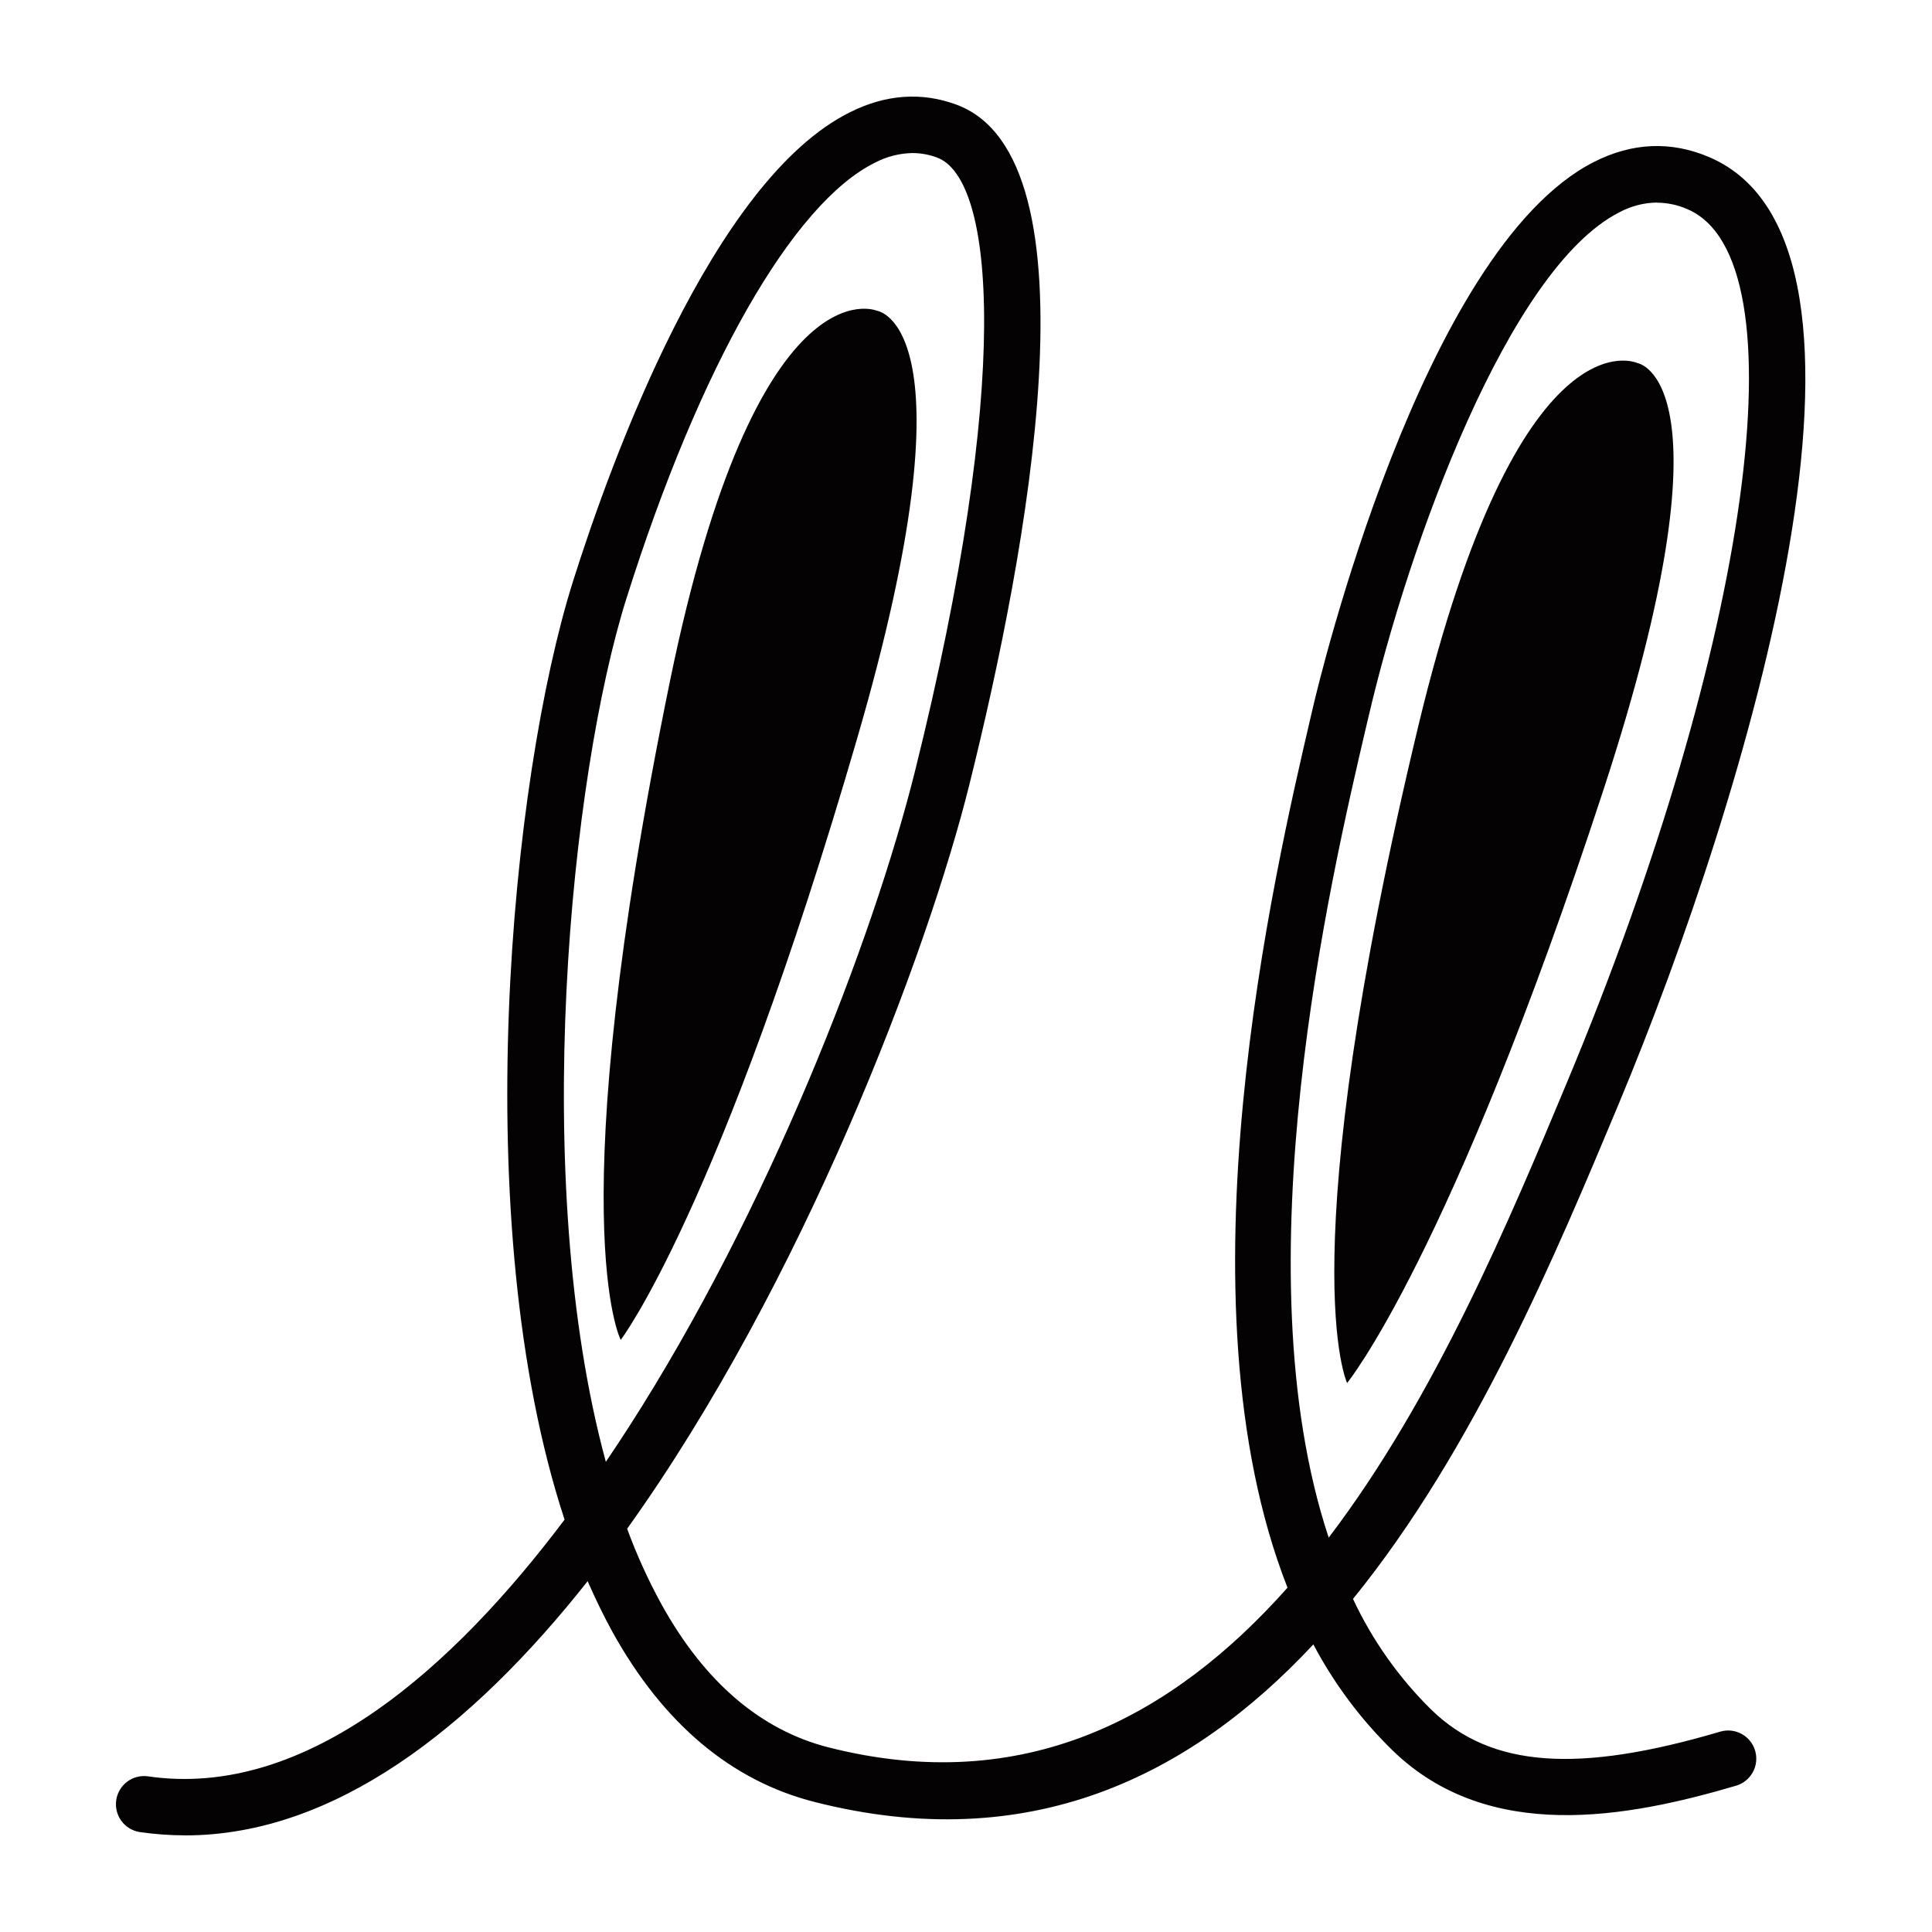
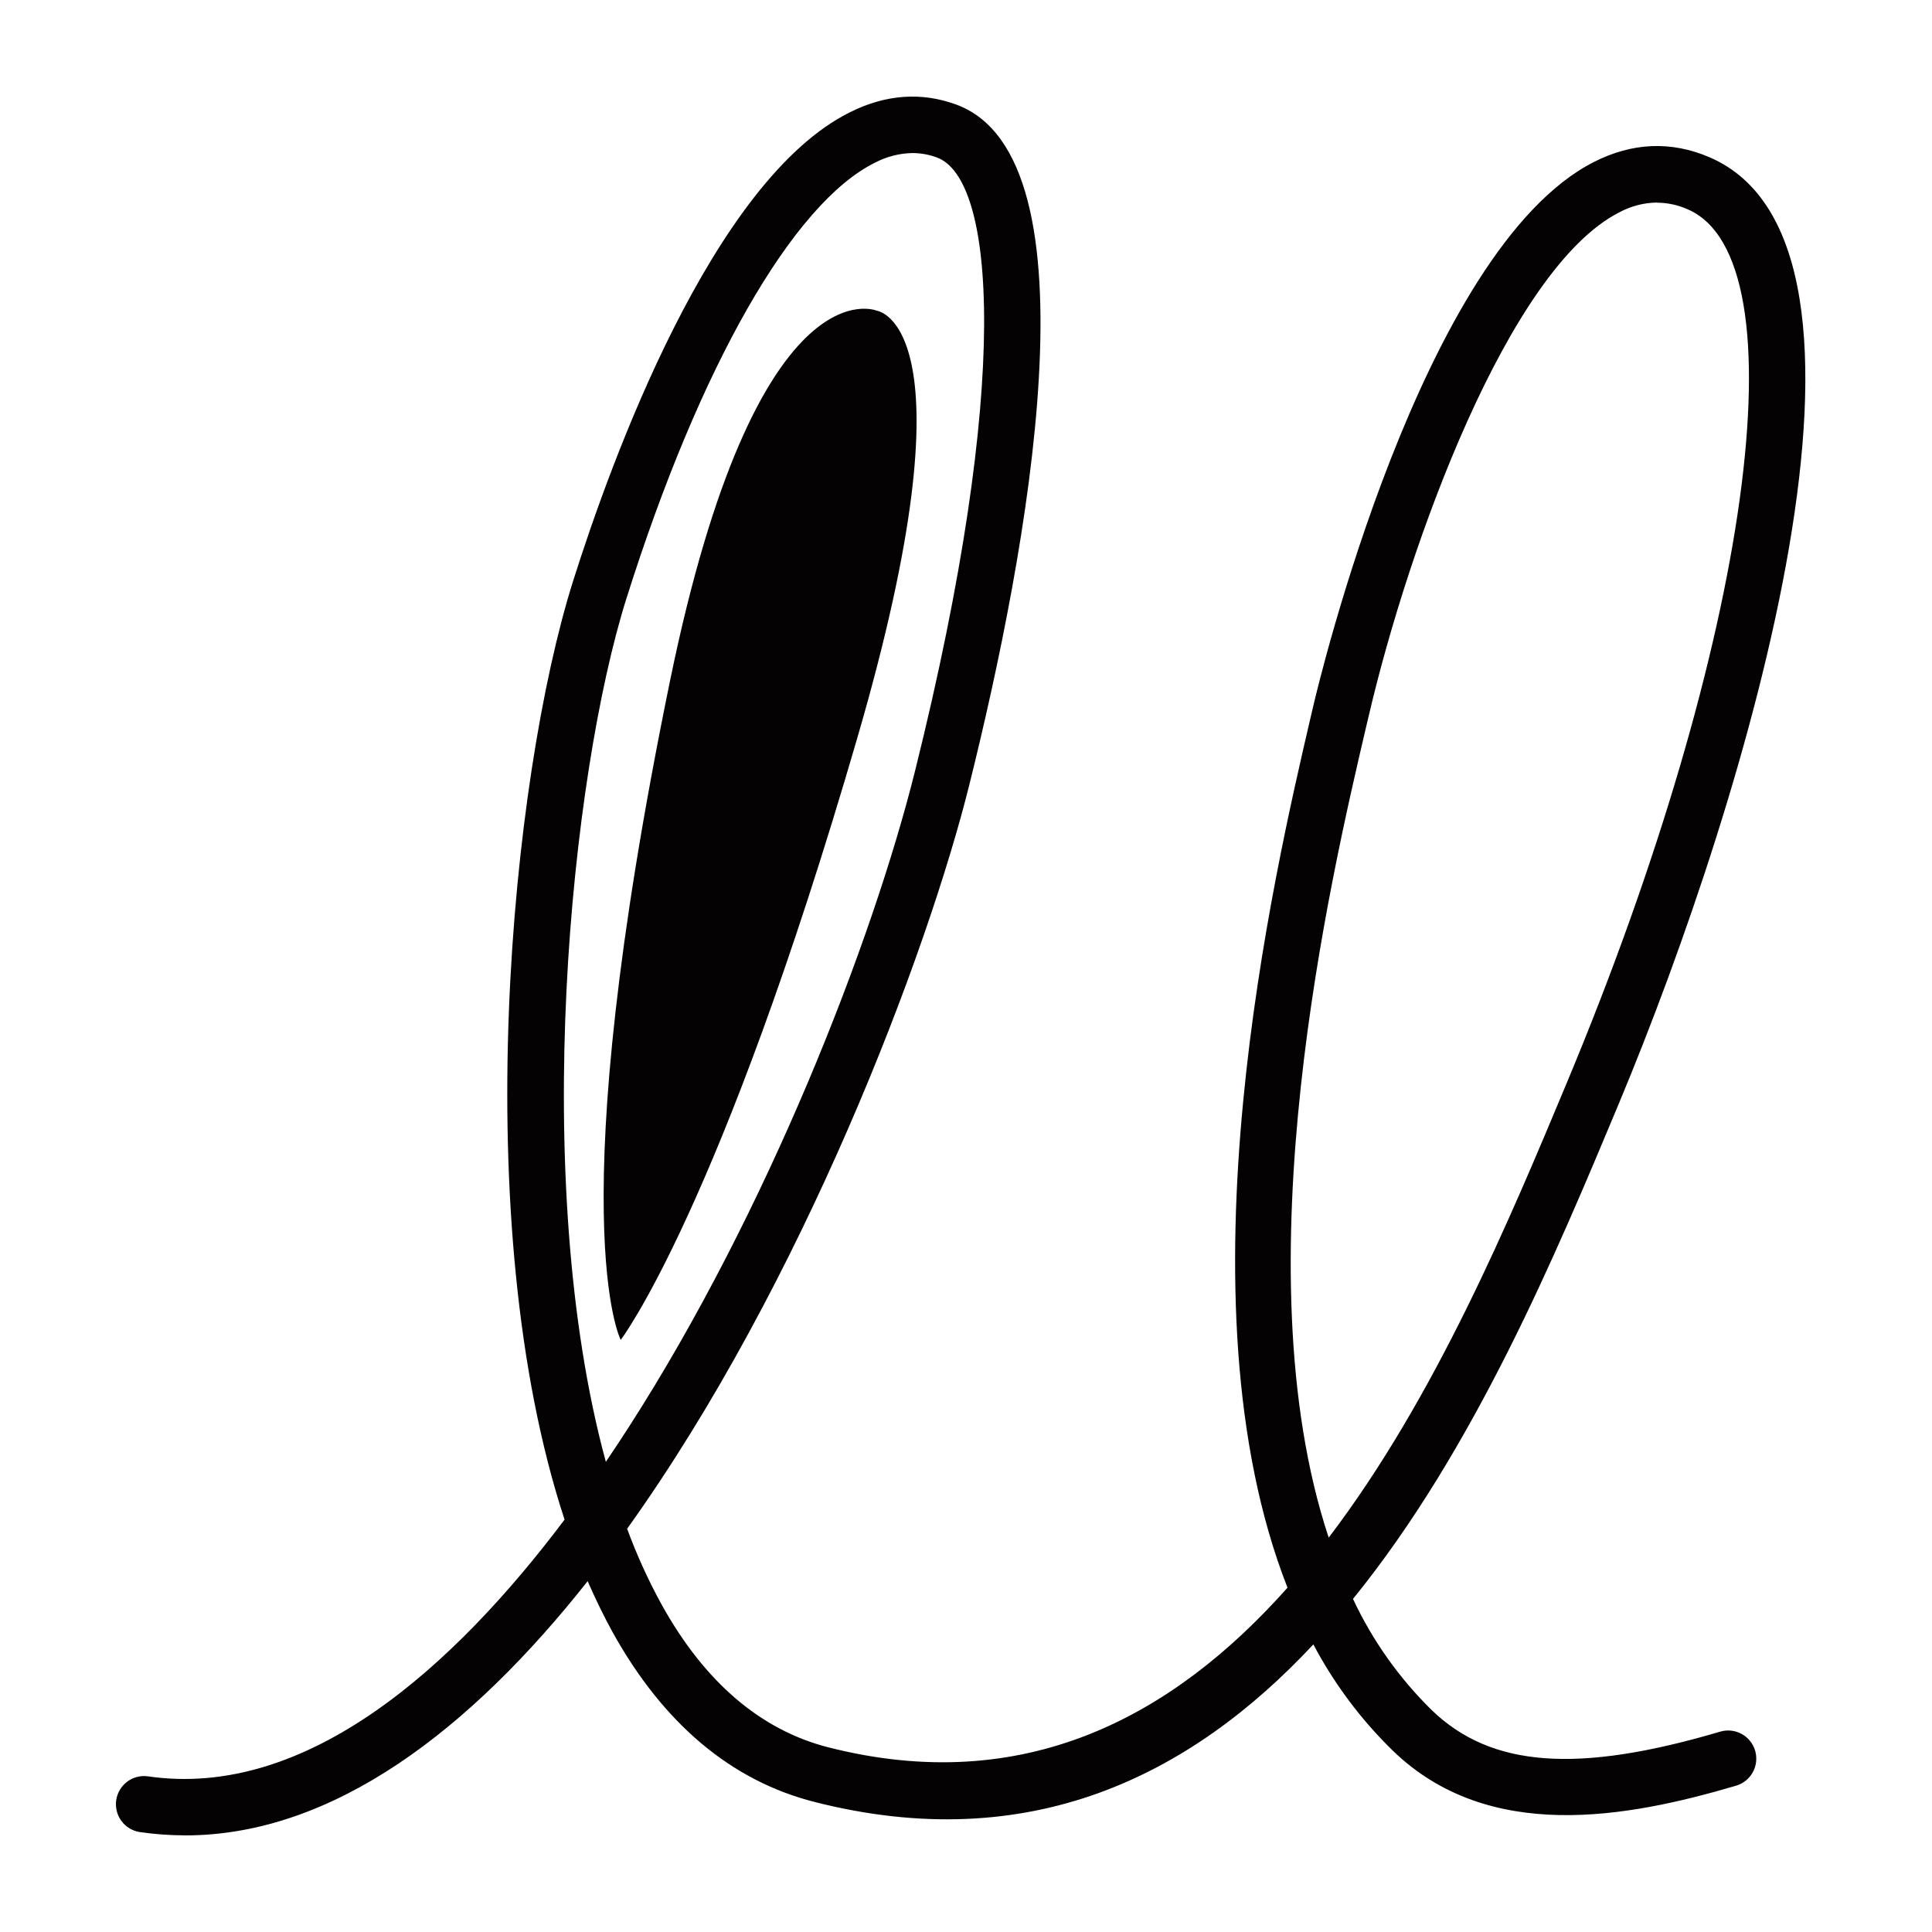
<svg xmlns="http://www.w3.org/2000/svg" width="100" height="100" viewBox="0 0 100 100" fill="none">
-   <rect width="100" height="100" fill="white" />
  <path d="M9.585 94.998C8.79 94.997 7.996 94.939 7.21 94.823C6.835 94.759 6.5 94.551 6.277 94.242C6.054 93.934 5.96 93.55 6.016 93.173C6.071 92.796 6.272 92.456 6.575 92.225C6.878 91.995 7.259 91.893 7.636 91.94C15.907 93.157 23.533 86.22 29.222 78.655C24.163 63.263 26.442 40.286 29.659 30.088C31.592 23.962 36.864 9.327 44.016 5.799C45.864 4.881 47.707 4.757 49.491 5.411C57.012 8.166 53.155 28.638 50.178 40.596C48 49.367 41.549 66.437 32.46 79.128C32.956 80.479 33.553 81.791 34.246 83.053C36.47 87.065 39.374 89.549 42.877 90.442C53.02 93.021 60.703 88.862 66.641 82.178C60.783 67.259 65.954 45.224 67.869 36.993L68.006 36.412C68.235 35.455 73.576 12.922 82.5 8.384C84.488 7.374 86.496 7.289 88.475 8.136C99.039 12.66 90.49 41.085 83.771 57.171C80.565 64.84 76.317 75.019 70.031 82.759C71.036 84.909 72.418 86.86 74.111 88.52C77.18 91.481 81.646 91.814 89.04 89.629C89.41 89.52 89.809 89.563 90.147 89.748C90.486 89.933 90.737 90.246 90.846 90.617C90.955 90.988 90.912 91.387 90.727 91.727C90.542 92.066 90.23 92.318 89.86 92.427C84.195 94.098 77.059 95.411 72.101 90.623C70.448 89.014 69.057 87.155 67.979 85.114C61.601 91.95 53.267 96.095 42.161 93.269C37.848 92.172 34.333 89.213 31.704 84.474C31.246 83.637 30.817 82.759 30.417 81.841C24.36 89.507 17.268 95 9.578 95L9.585 94.998ZM85.765 10.484C85.085 10.493 84.416 10.667 83.817 10.989C78.078 13.906 72.909 28.192 70.839 37.08L70.701 37.663C68.904 45.35 64.145 65.618 68.773 79.587C74.297 72.334 78.162 63.074 81.098 56.046C90.616 33.26 93.357 13.394 87.341 10.828C86.845 10.608 86.308 10.493 85.765 10.491V10.484ZM47.231 7.922C46.556 7.934 45.894 8.103 45.296 8.416C41.032 10.521 36.22 18.951 32.426 30.97C29.54 40.117 27.387 61.054 31.358 75.664C31.773 75.051 32.176 74.441 32.563 73.839C39.738 62.673 45.158 48.745 47.366 39.892C52.404 19.645 51.477 9.247 48.495 8.152C48.09 8.001 47.662 7.923 47.231 7.922" fill="#040203" />
  <path d="M32.128 69.354C32.128 69.354 28.938 63.214 34.679 35.246C39.165 13.399 45.389 16.084 45.389 16.084C45.389 16.084 50.634 16.727 44.357 38.253C37.258 62.65 32.128 69.354 32.128 69.354" fill="#040203" />
-   <path d="M69.726 71.585C69.726 71.585 66.749 65.342 73.411 37.58C78.618 15.905 84.755 18.793 84.755 18.793C84.755 18.793 89.965 19.601 82.985 40.913C75.073 65.067 69.726 71.585 69.726 71.585Z" fill="#040203" />
</svg>